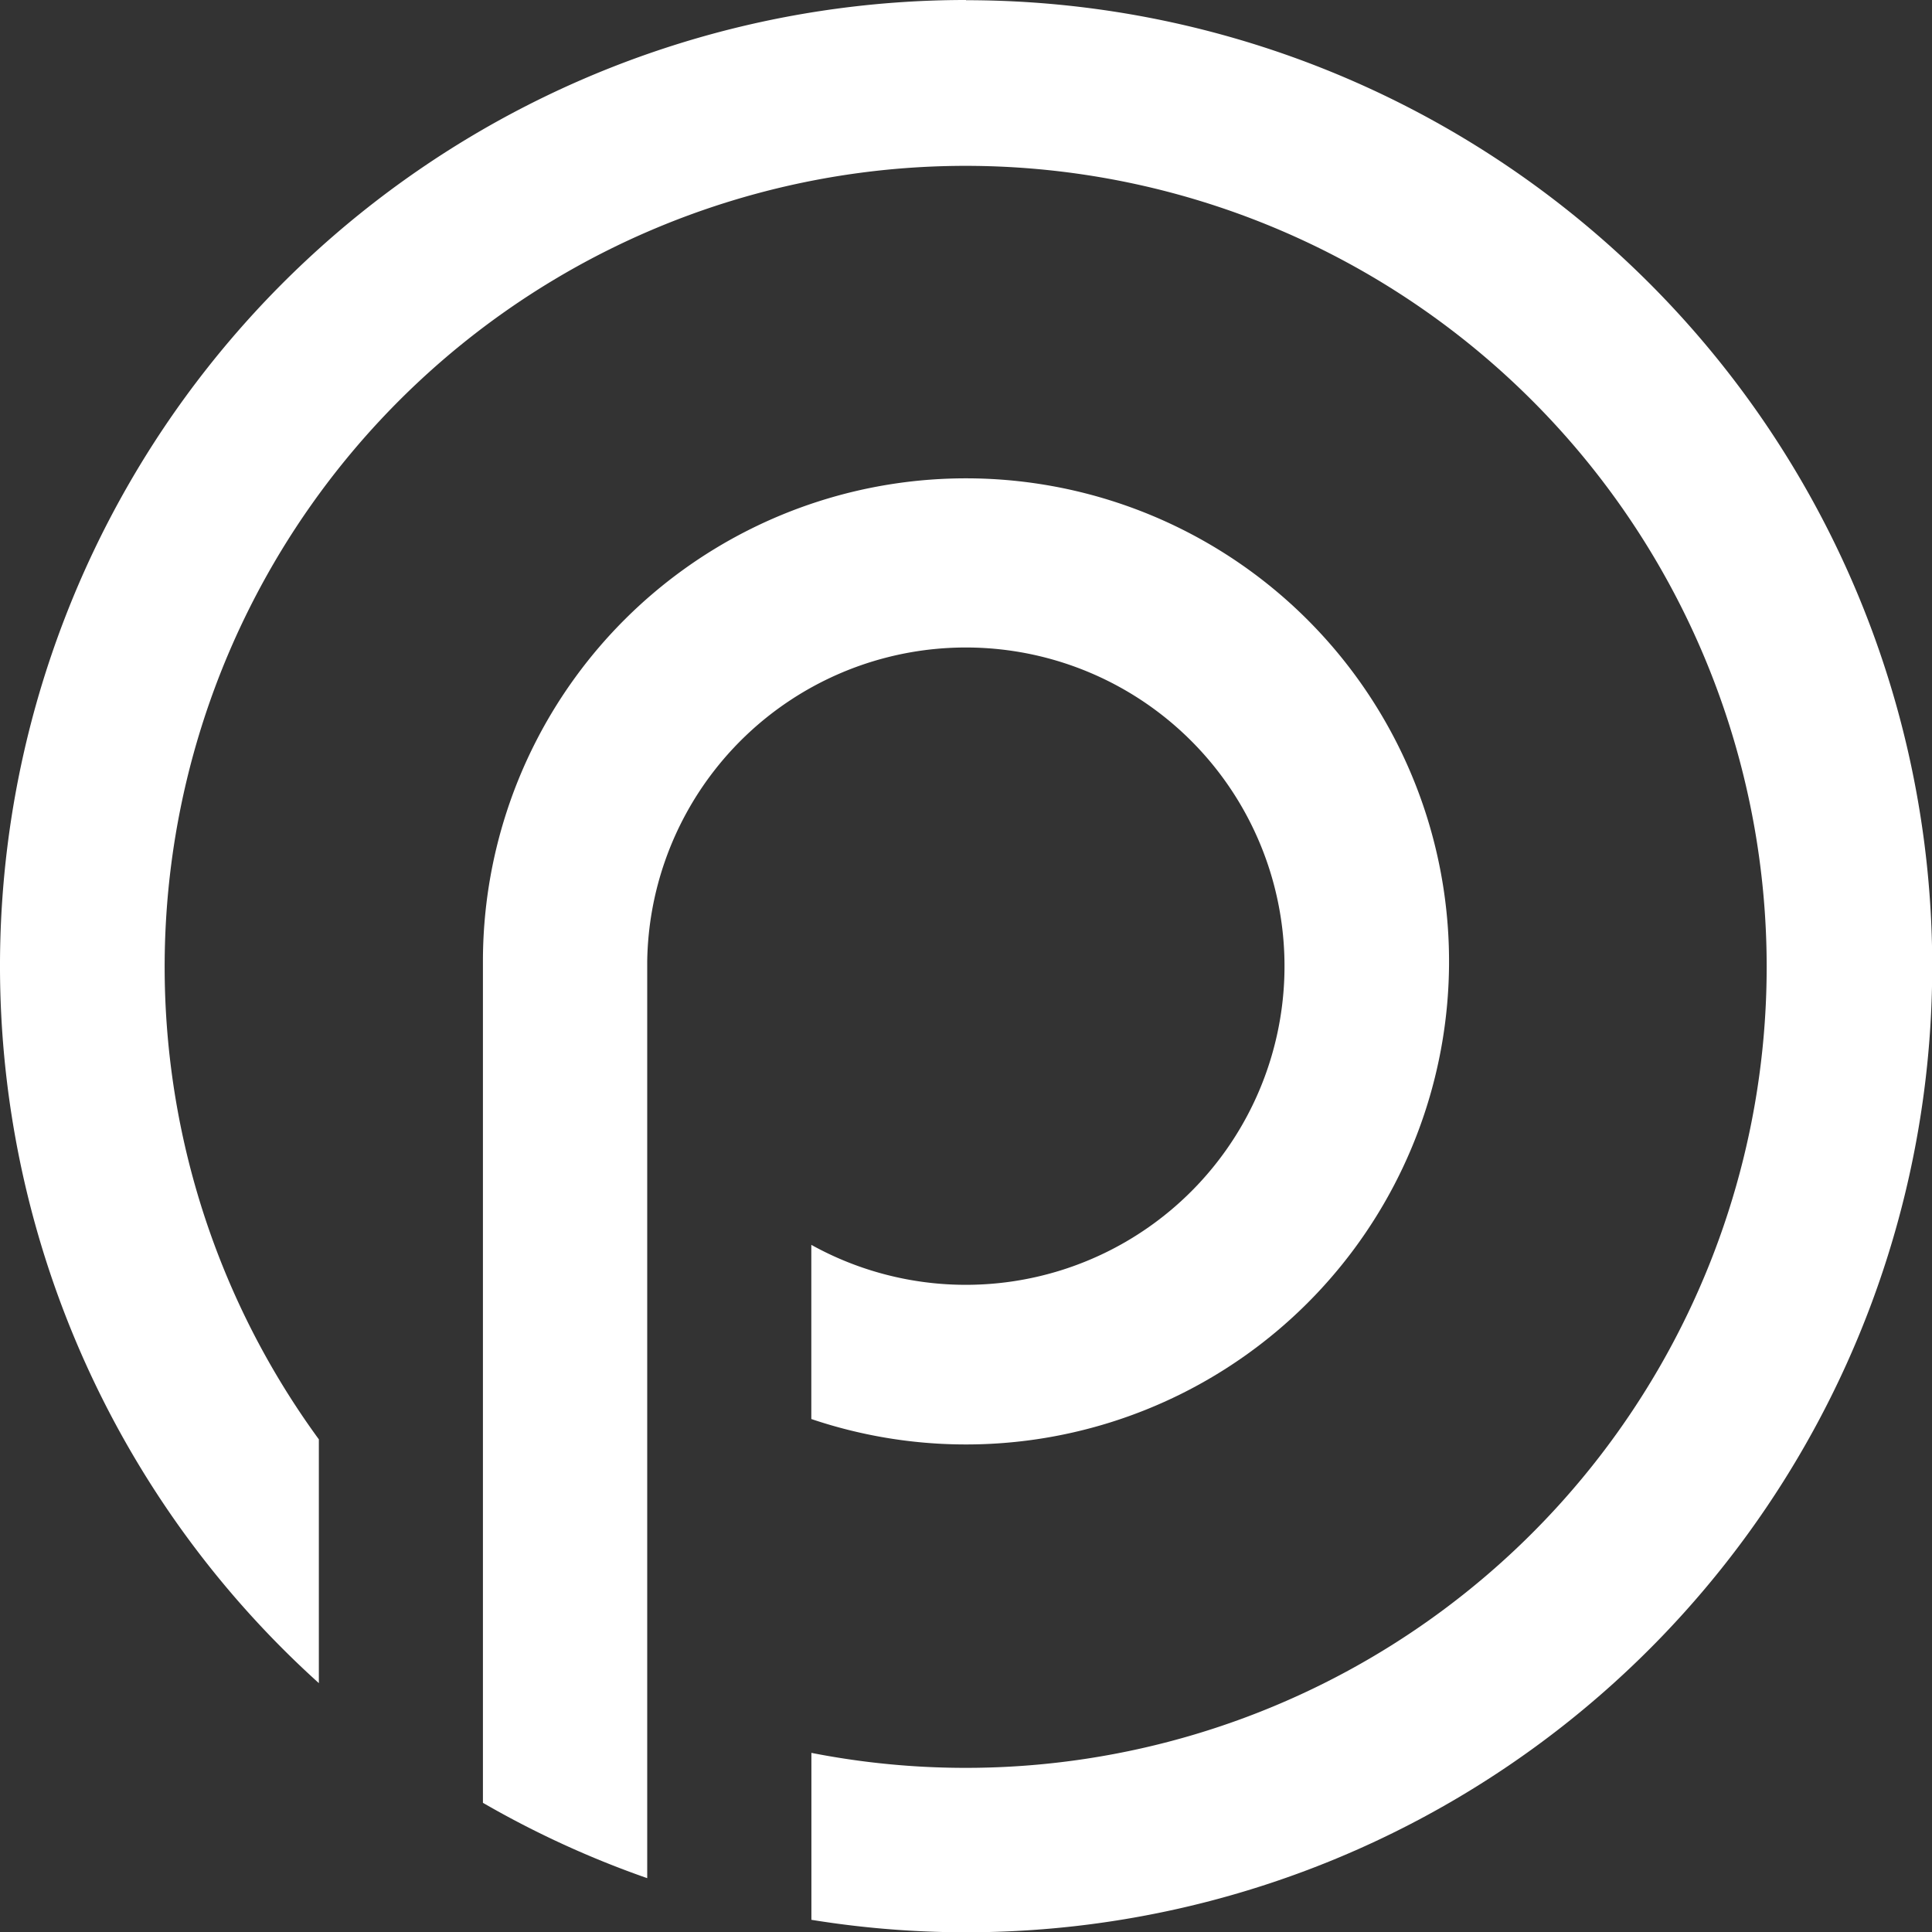
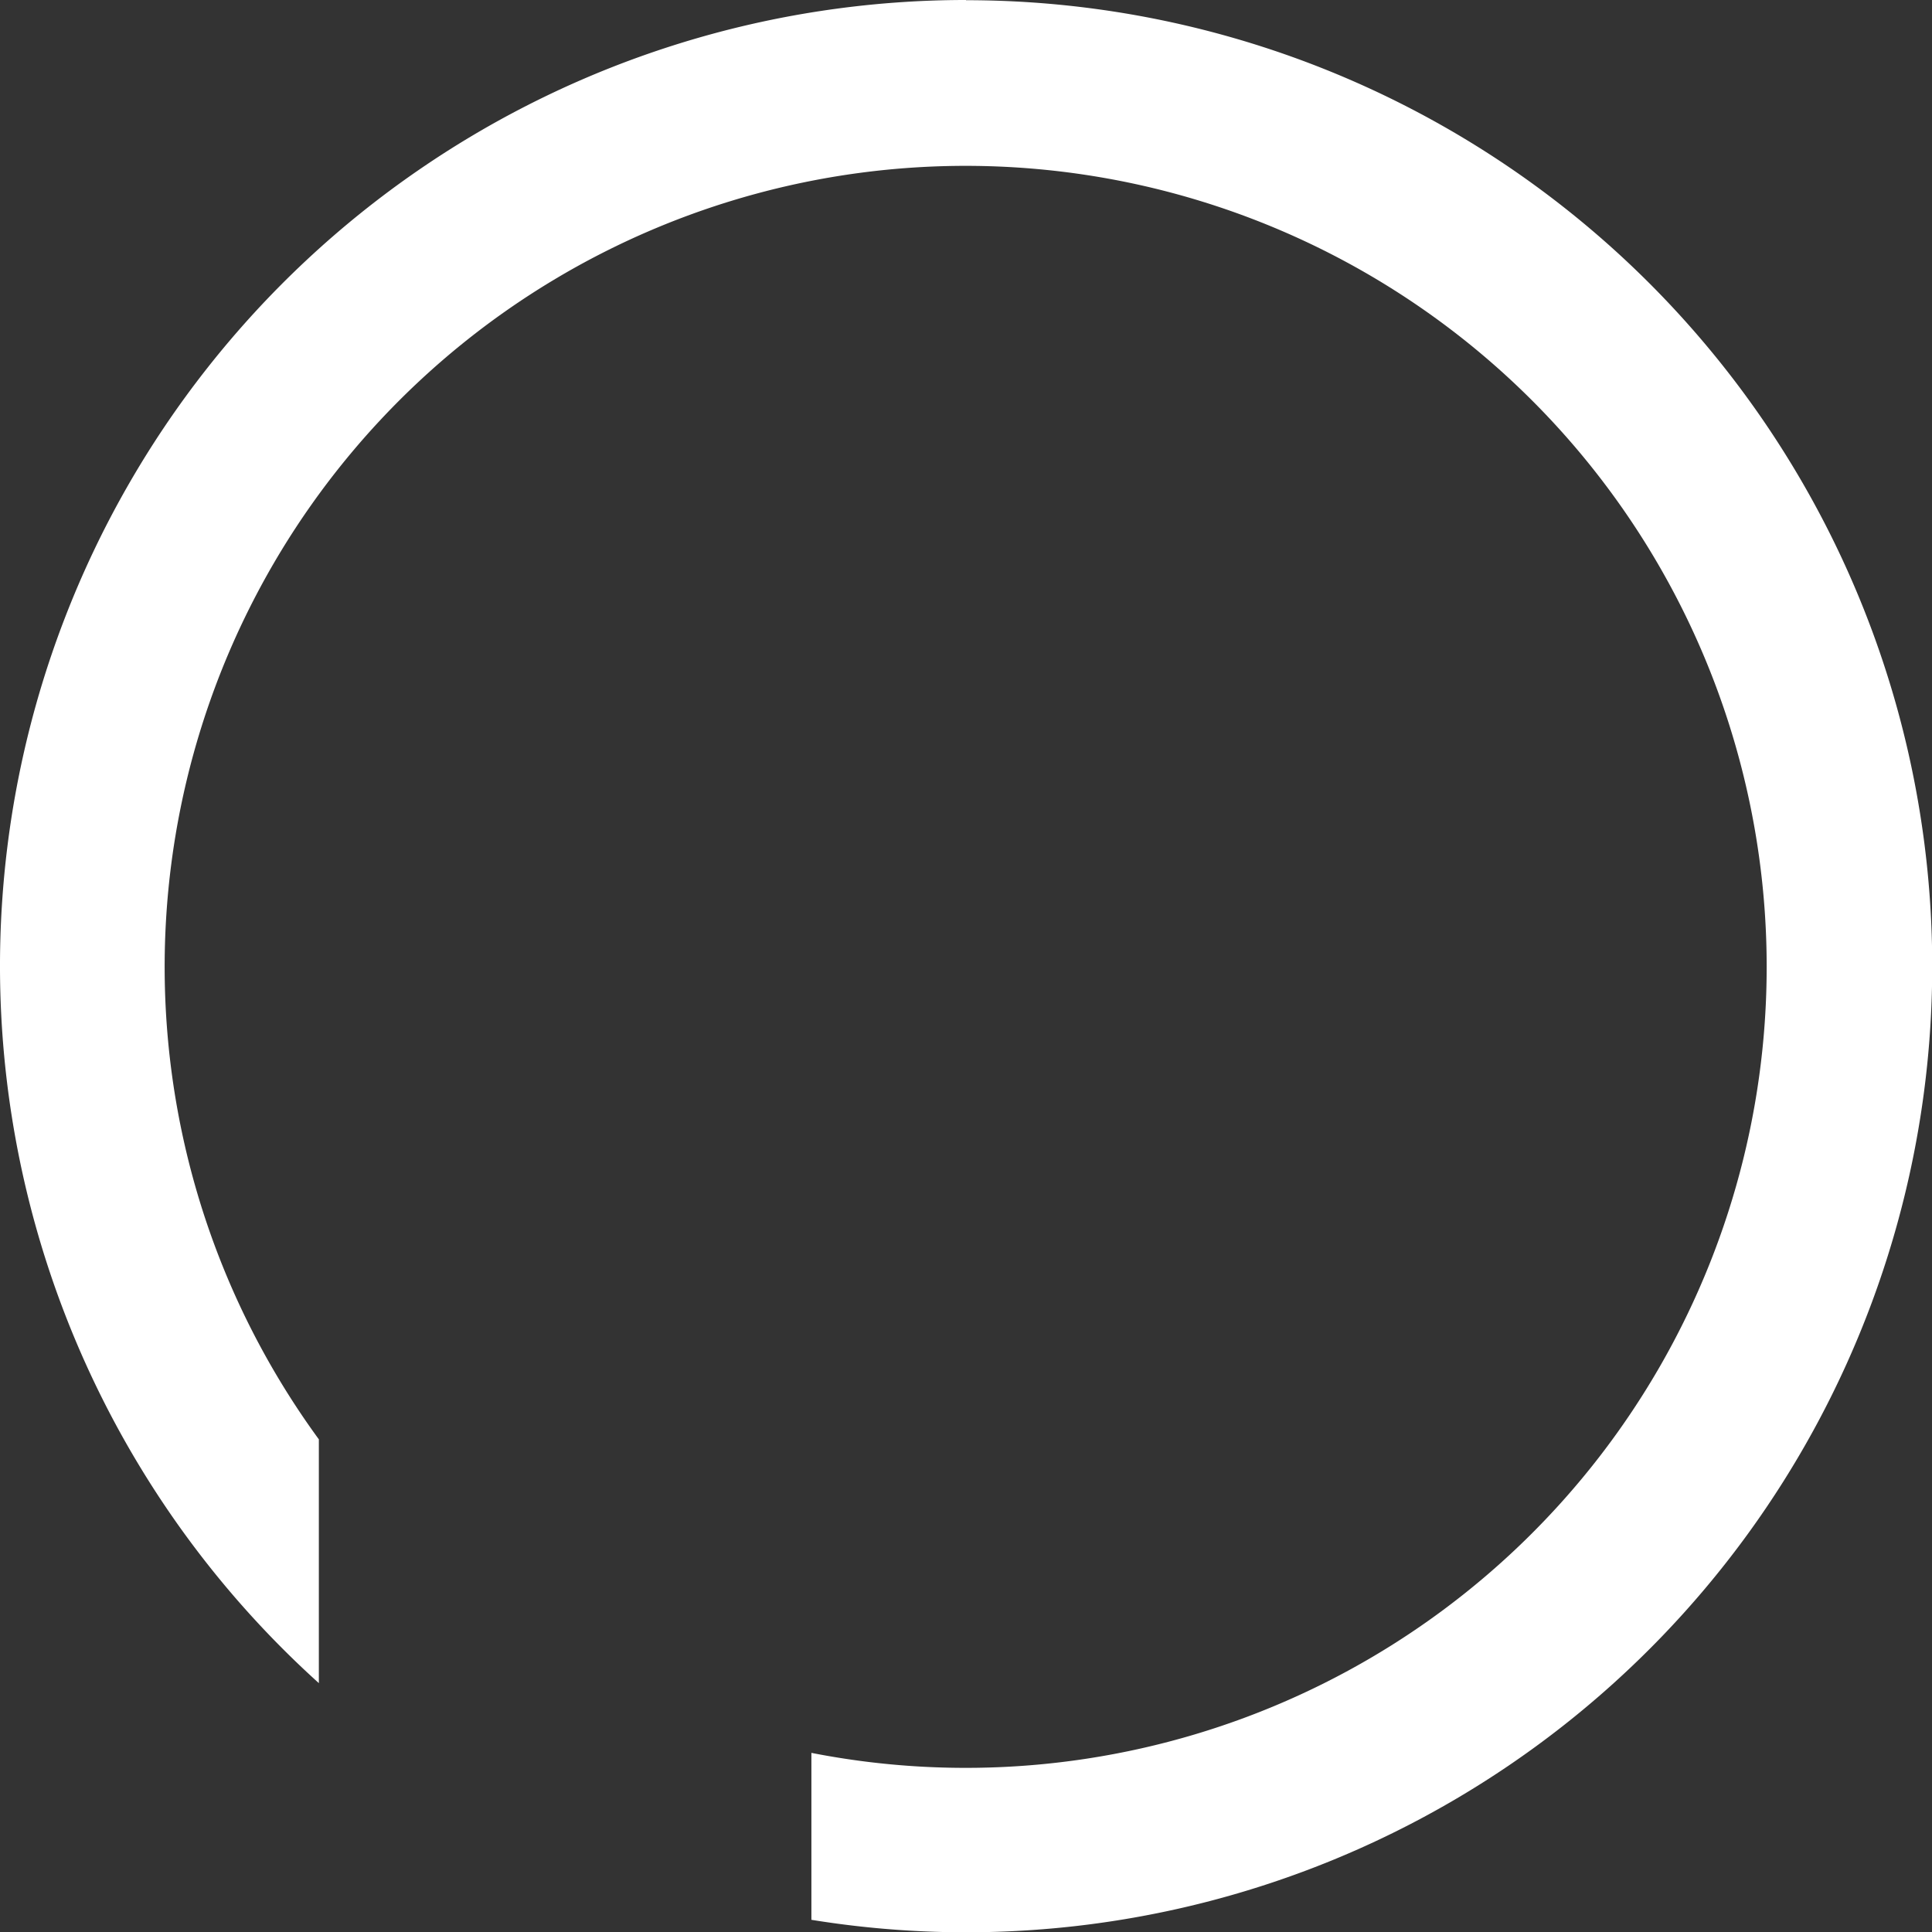
<svg xmlns="http://www.w3.org/2000/svg" width="72.911" height="72.911" viewBox="0 0 72.911 72.911">
  <rect x="0" y="0" width="72.911" height="72.911" fill="#333333" stroke="none" />
  <g id="Group_287" data-name="Group 287" transform="translate(-3537.974 -5950.283)">
    <g id="Group_293" data-name="Group 293" transform="translate(3537.974 5950.283)">
-       <path id="Path_846" data-name="Path 846" d="M3575.305,6027.289v-27.946h0a12.026,12.026,0,1,1,6.193,10.7v6.573a18.23,18.23,0,1,0-12.393-17.272c0,.059,0,.118,0,.177v24.153l0,0v7.426a36.264,36.264,0,0,0,6.2,2.843Z" transform="translate(-3550.88 -5963.064)" fill="#fff" />
      <path id="Path_847" data-name="Path 847" d="M3574.43,5950.284a36.454,36.454,0,0,0-24.423,63.519v-9.2a30.229,30.229,0,1,1,18.588,11.832v6.3a36.457,36.457,0,1,0,5.835-72.443Z" transform="translate(-3537.974 -5950.284)" fill="#fff" />
    </g>
  </g>
</svg>